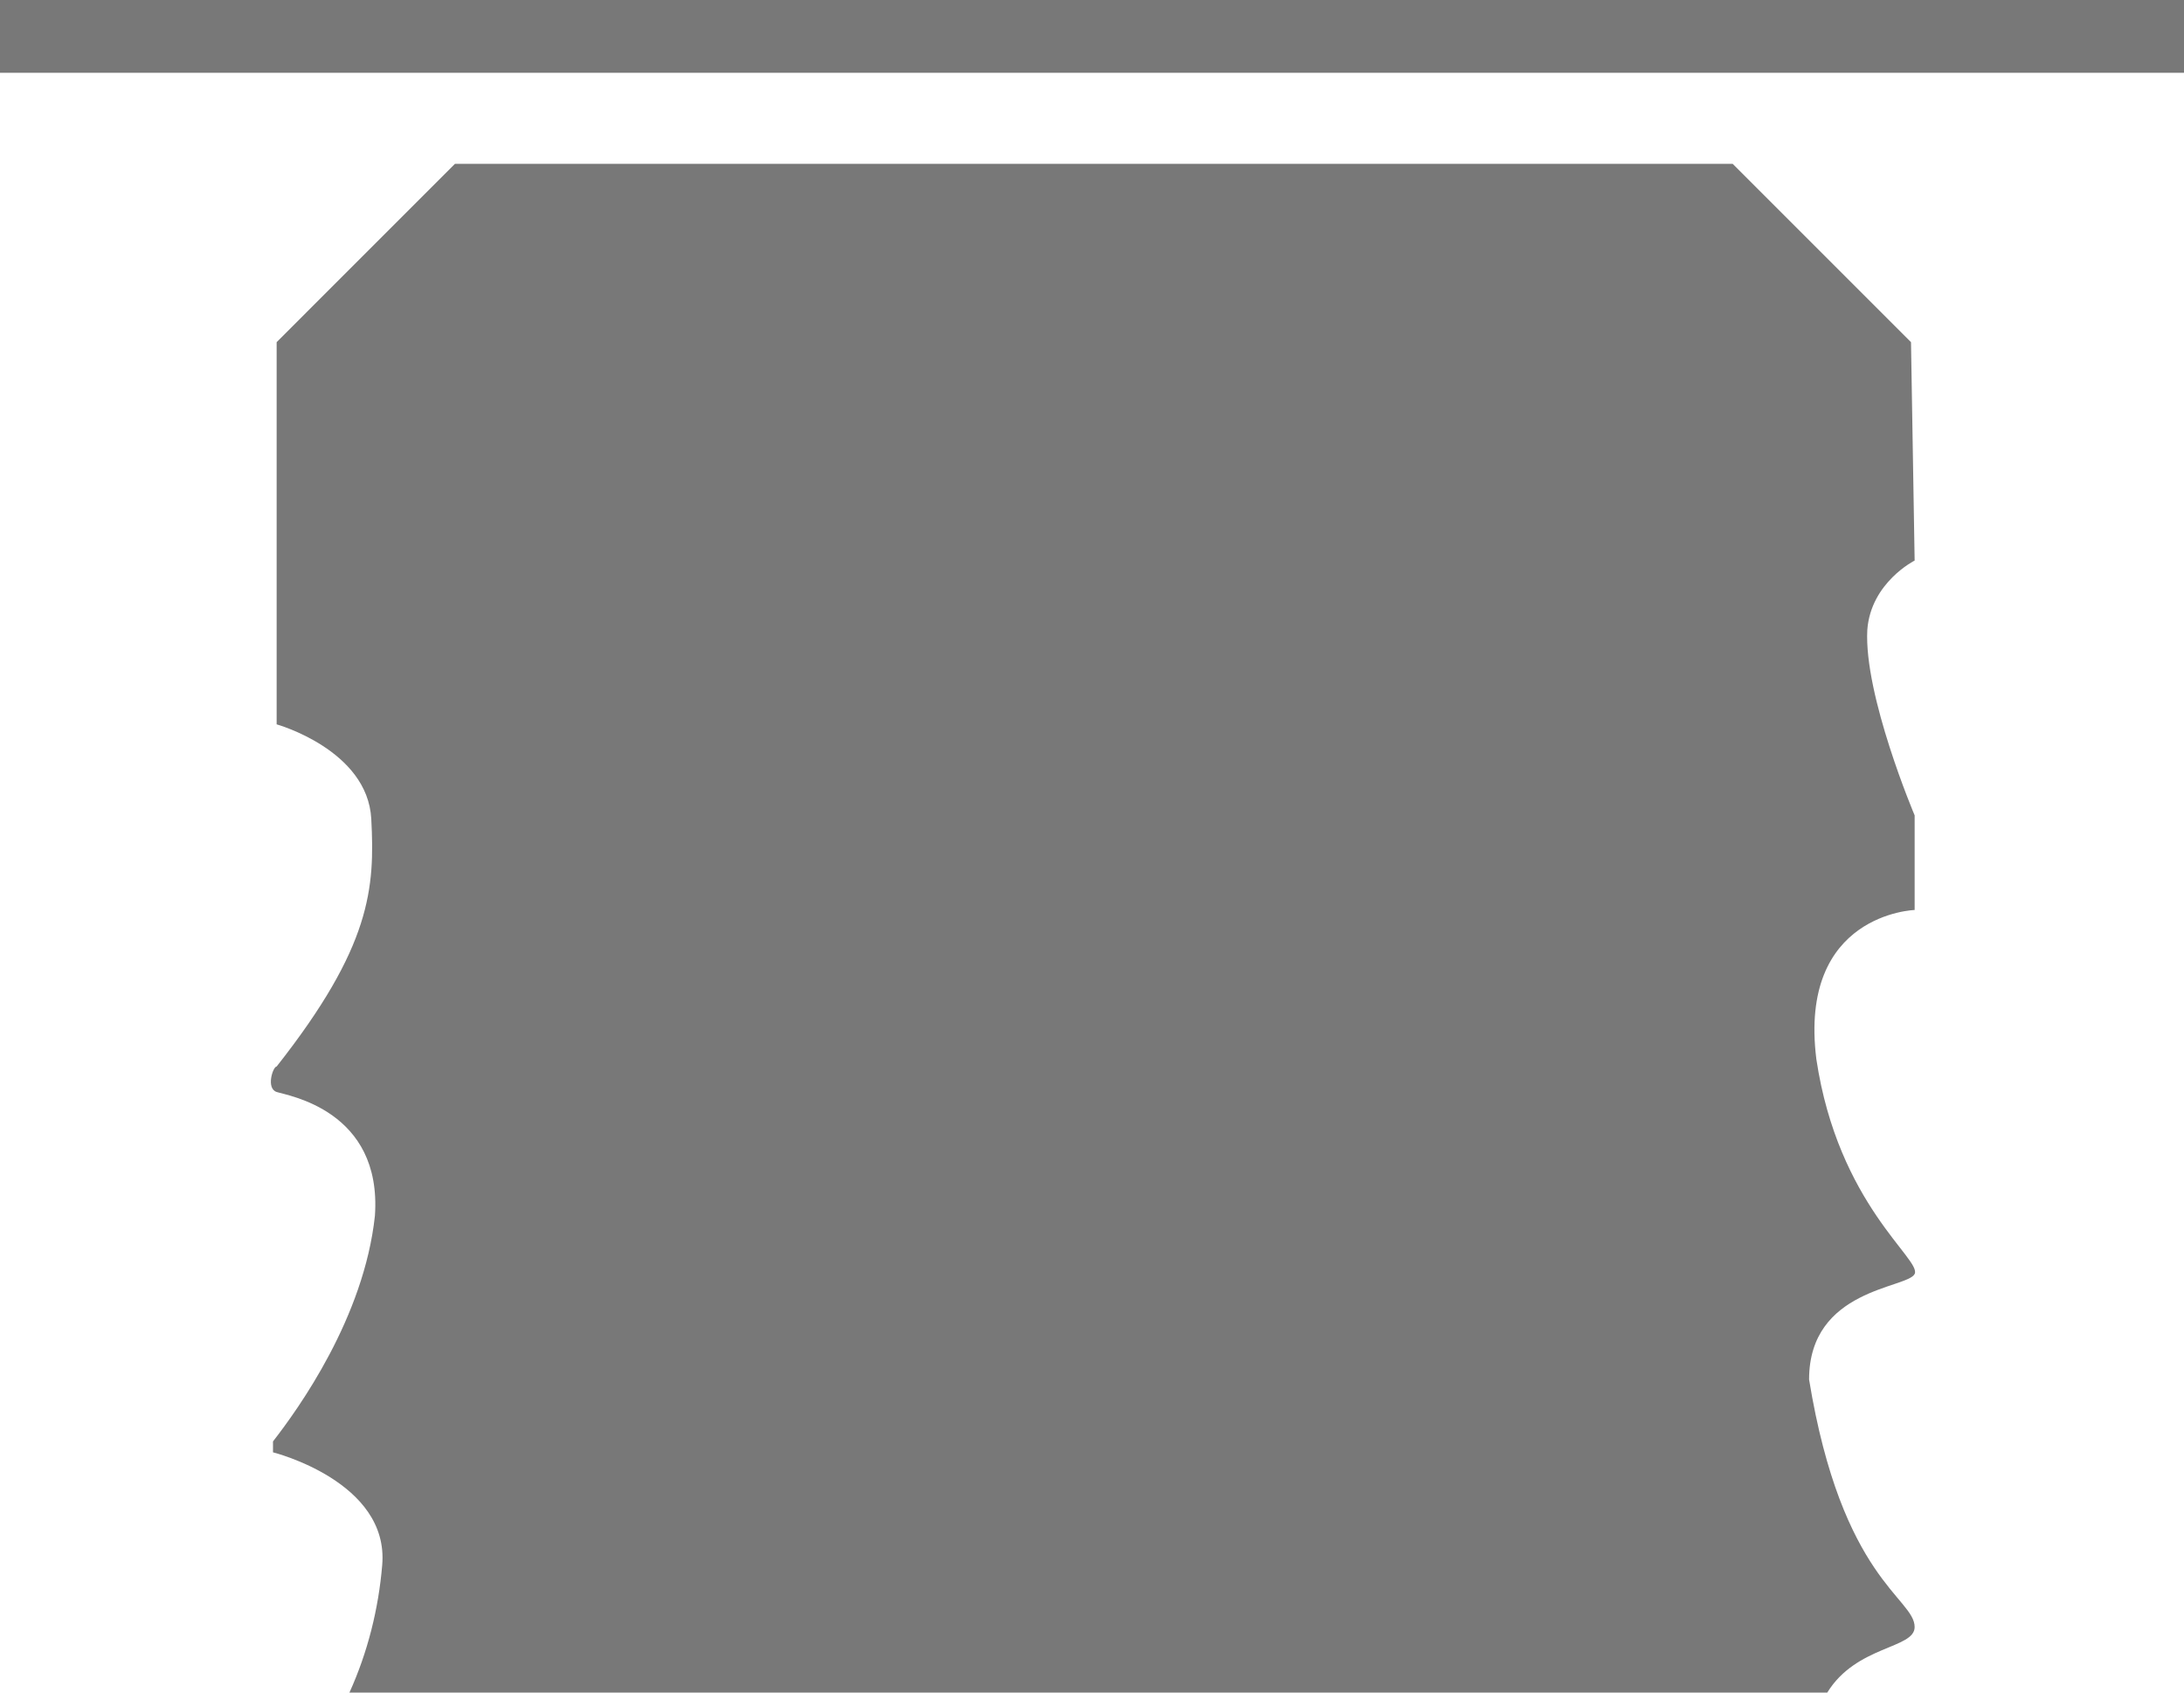
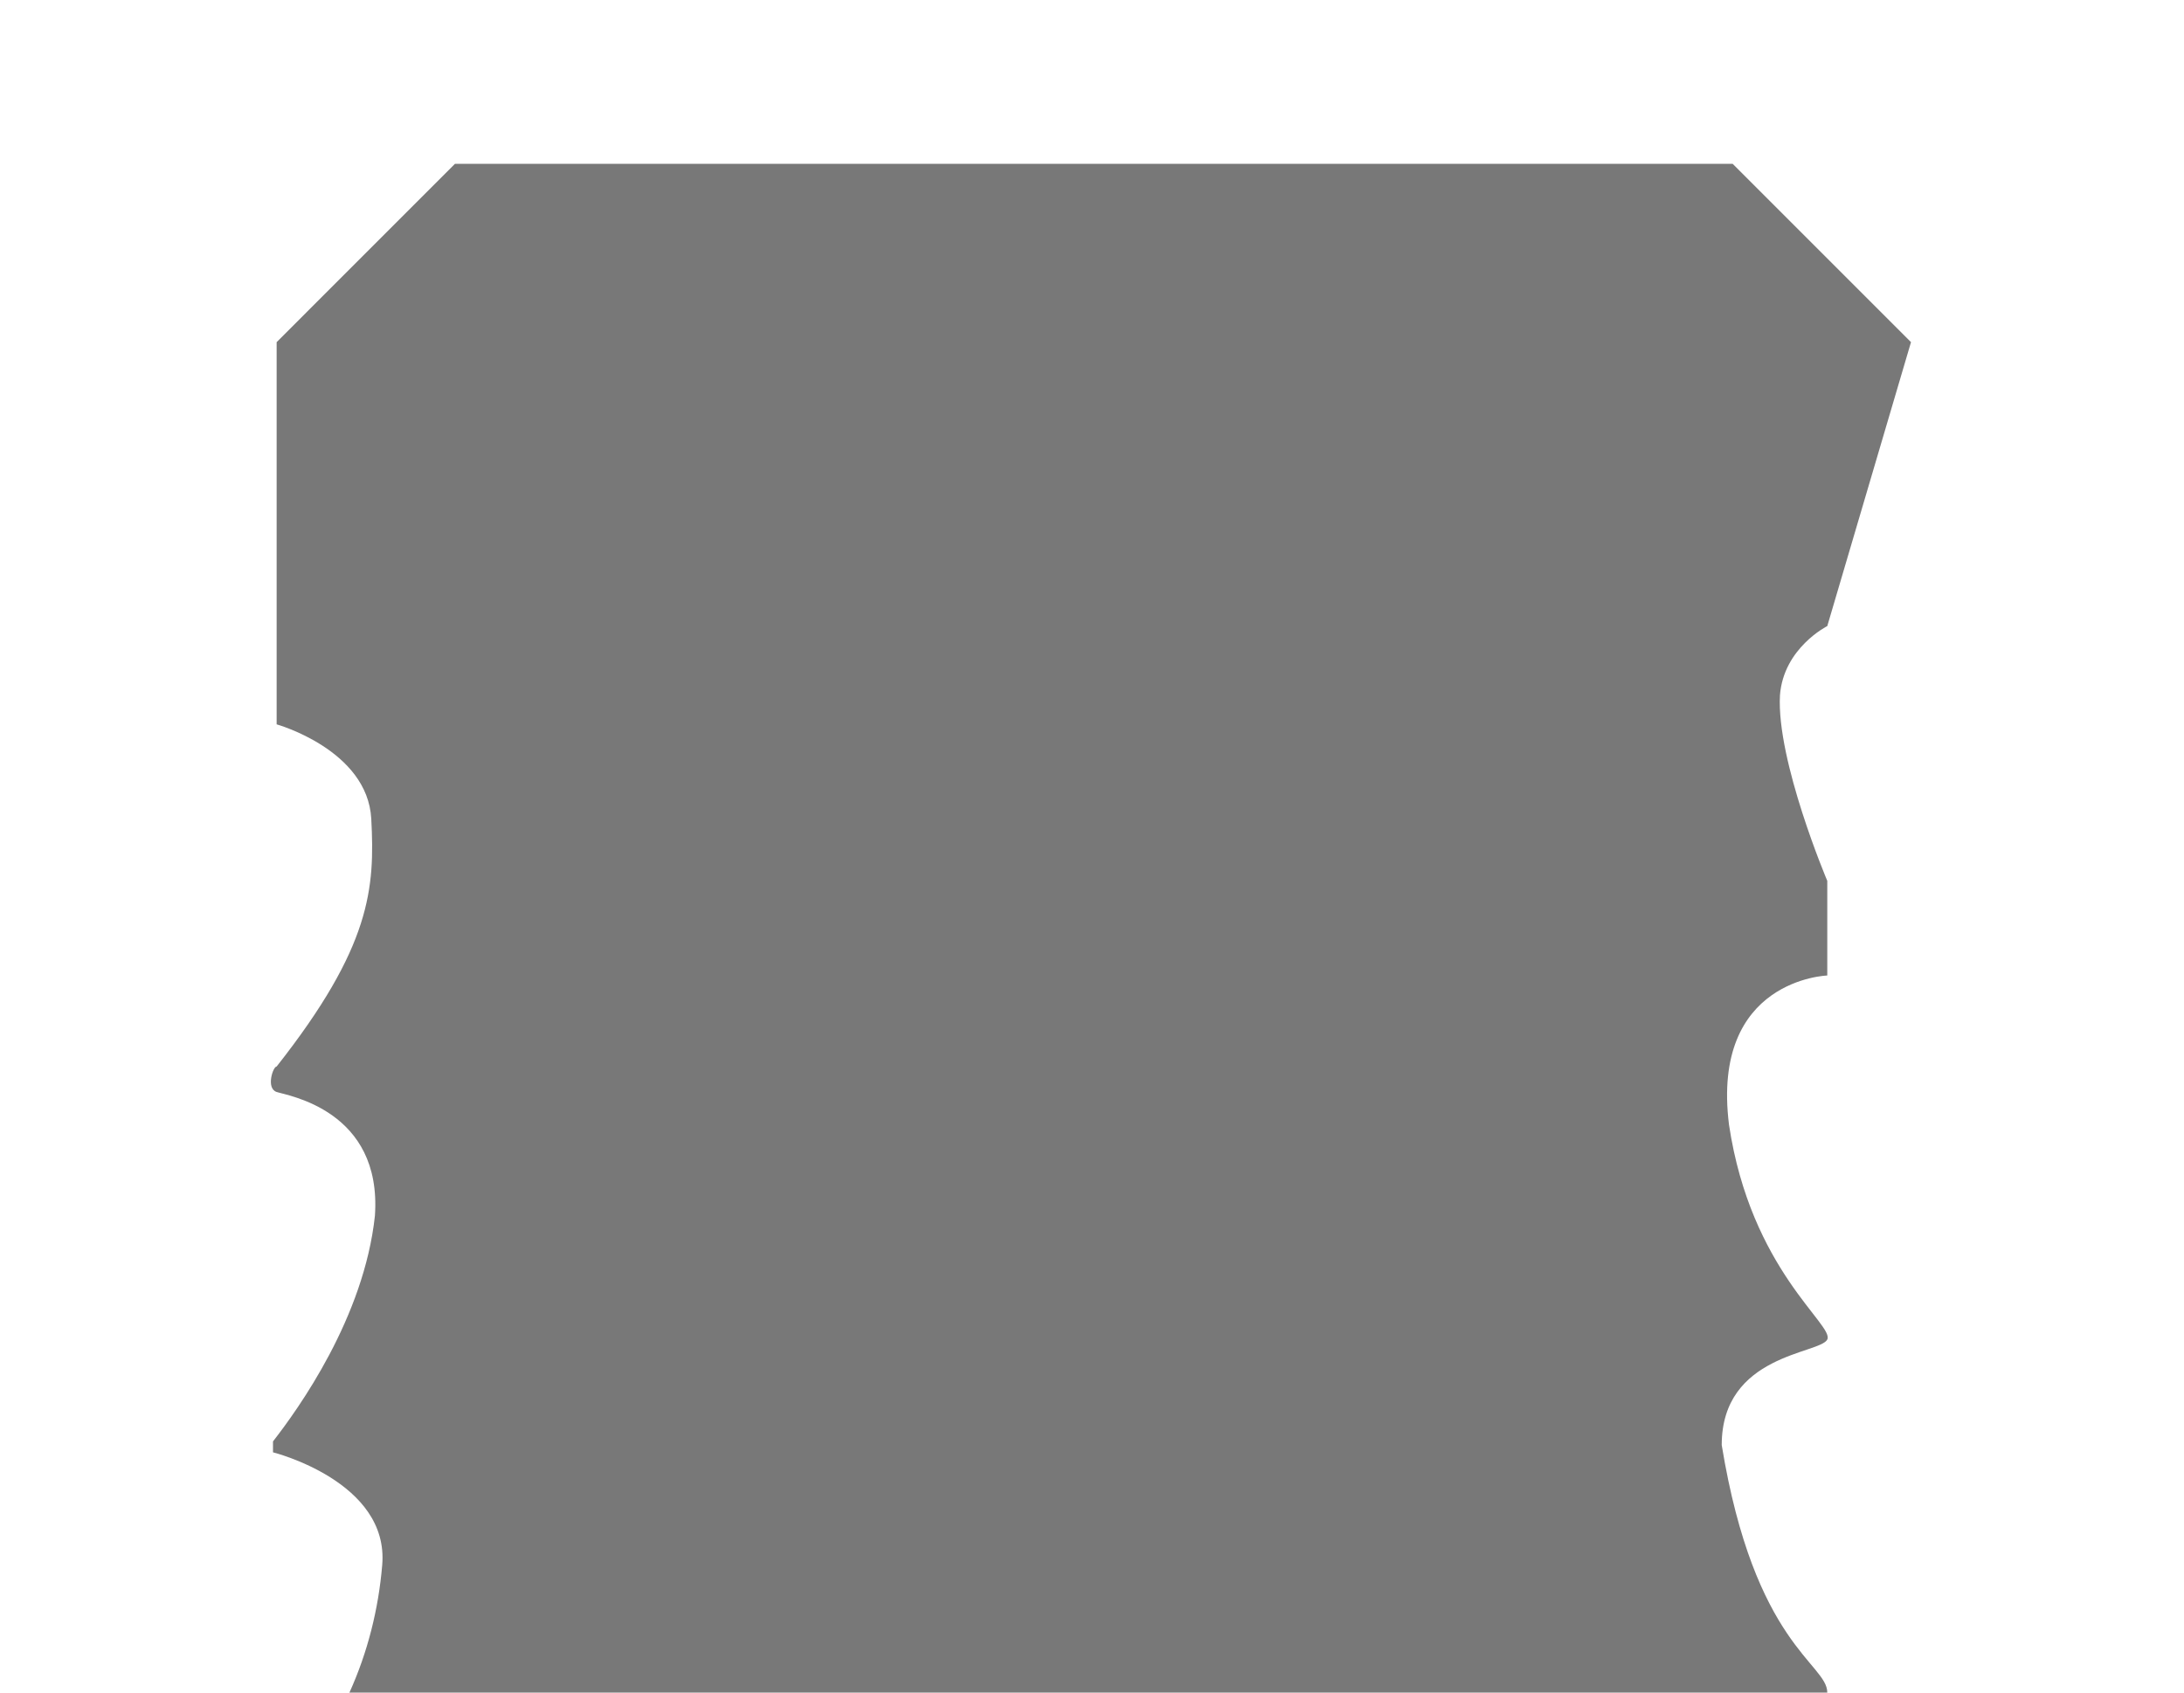
<svg xmlns="http://www.w3.org/2000/svg" xmlns:xlink="http://www.w3.org/1999/xlink" version="1.1" id="Layer_1" x="0px" y="0px" viewBox="0 0 60 46.5" style="enable-background:new 0 0 60 46.5;" xml:space="preserve">
  <style type="text/css">
	.st0{fill:#787878;}
	.st1{clip-path:url(#SVGID_4_);fill:none;stroke:#787878;stroke-miterlimit:10;}
</style>
-   <path class="st0" d="M52.5,9.4l-4.9-4.9H12.5L7.6,9.4v10.5c0,0,2.5,0.7,2.6,2.6c0.1,1.9,0,3.5-2.6,6.8c-0.1,0-0.3,0.6,0,0.7  c0.3,0.1,2.9,0.5,2.7,3.4c-0.3,2.8-2.1,5.3-2.8,6.2c0,0.1,0,0.3,0,0.3s3.2,0.8,3,3.1c-0.1,1.2-0.4,2.4-0.9,3.5c4.3,0,37.3,0,40.6,0  c0.8-1.3,2.4-1.2,2.4-1.8c0-0.8-2-1.3-2.9-6.8c0-2.5,2.7-2.5,2.9-2.9c0.2-0.4-2.1-1.9-2.7-5.9c-0.5-4,2.7-4.1,2.7-4.1v-2.6  c0,0-1.4-3.3-1.3-5.1c0.1-1.3,1.3-1.9,1.3-1.9L52.5,9.4z" />
+   <path class="st0" d="M52.5,9.4l-4.9-4.9H12.5L7.6,9.4v10.5c0,0,2.5,0.7,2.6,2.6c0.1,1.9,0,3.5-2.6,6.8c-0.1,0-0.3,0.6,0,0.7  c0.3,0.1,2.9,0.5,2.7,3.4c-0.3,2.8-2.1,5.3-2.8,6.2c0,0.1,0,0.3,0,0.3s3.2,0.8,3,3.1c-0.1,1.2-0.4,2.4-0.9,3.5c4.3,0,37.3,0,40.6,0  c0-0.8-2-1.3-2.9-6.8c0-2.5,2.7-2.5,2.9-2.9c0.2-0.4-2.1-1.9-2.7-5.9c-0.5-4,2.7-4.1,2.7-4.1v-2.6  c0,0-1.4-3.3-1.3-5.1c0.1-1.3,1.3-1.9,1.3-1.9L52.5,9.4z" />
  <g>
    <g>
      <g>
        <defs>
          <rect id="SVGID_1_" width="60" height="46.5" />
        </defs>
        <clipPath id="SVGID_2_">
          <use xlink:href="#SVGID_1_" style="overflow:visible;" />
        </clipPath>
      </g>
    </g>
-     <rect x="0.5" y="0.5" class="st0" width="59" height="1" />
    <g>
      <g>
        <defs>
-           <rect id="SVGID_3_" width="60" height="46.5" />
-         </defs>
+           </defs>
        <clipPath id="SVGID_4_">
          <use xlink:href="#SVGID_3_" style="overflow:visible;" />
        </clipPath>
        <rect x="0.5" y="0.5" class="st1" width="59" height="1" />
      </g>
    </g>
  </g>
</svg>